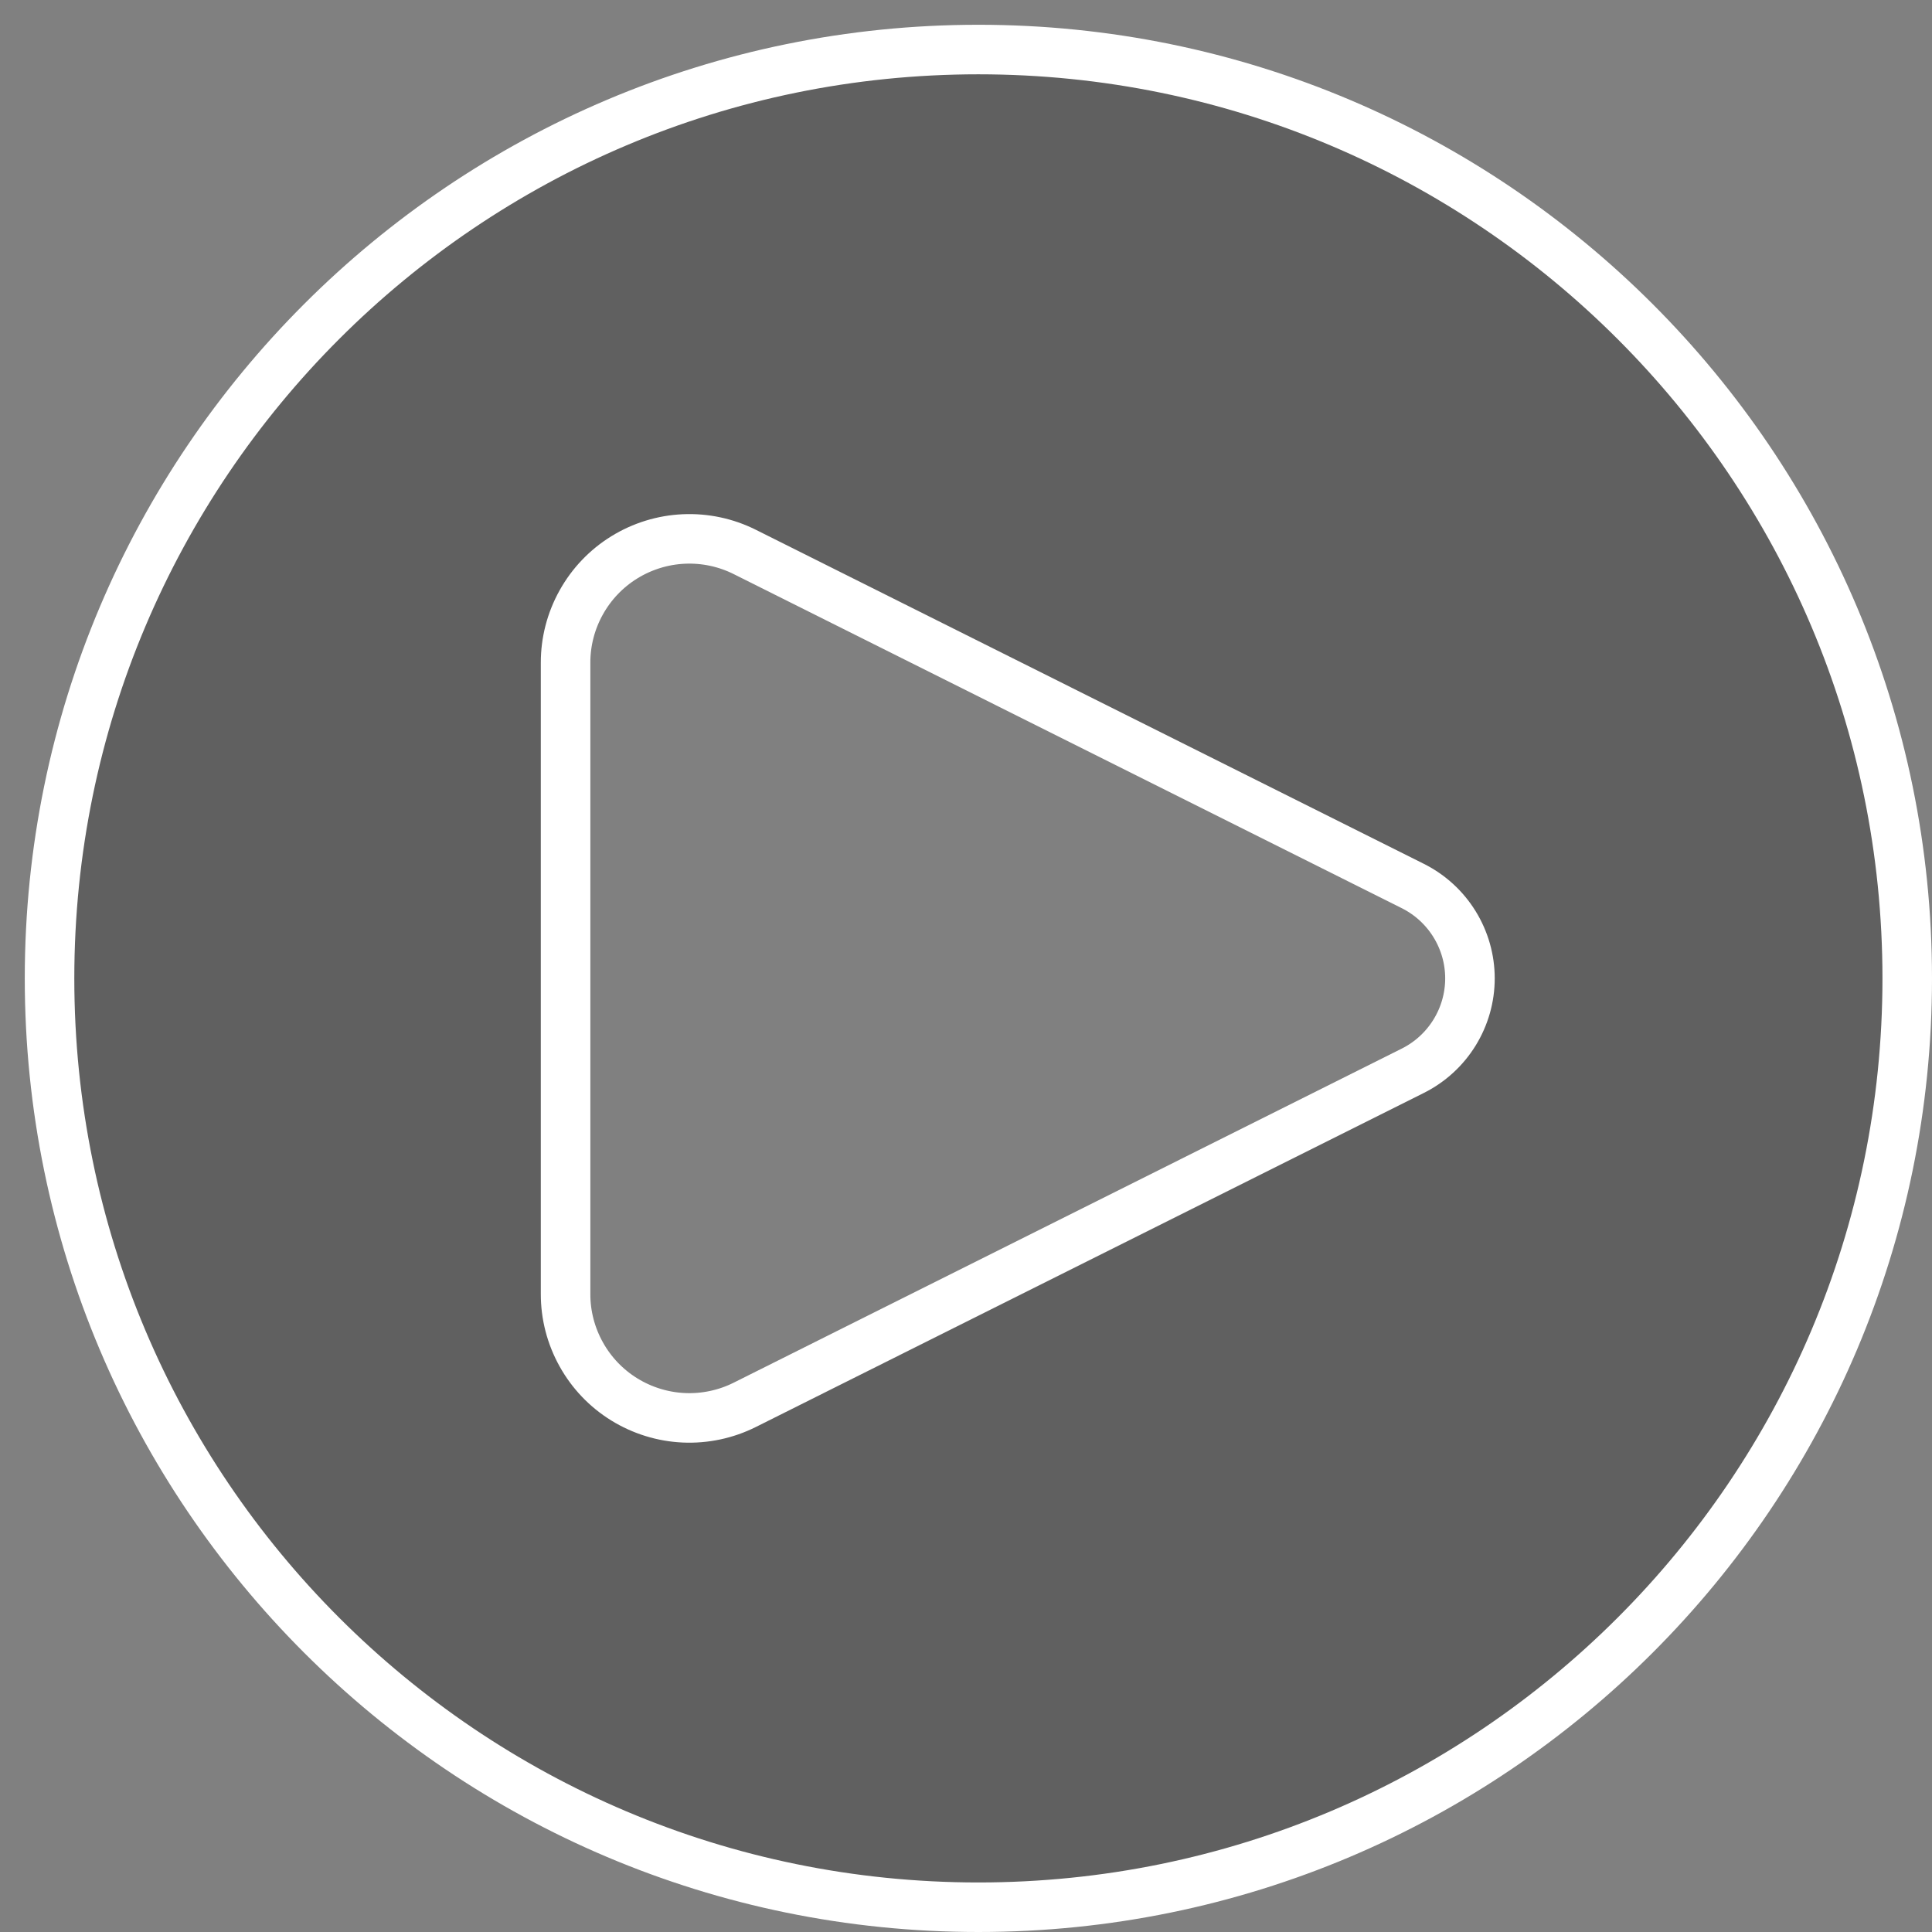
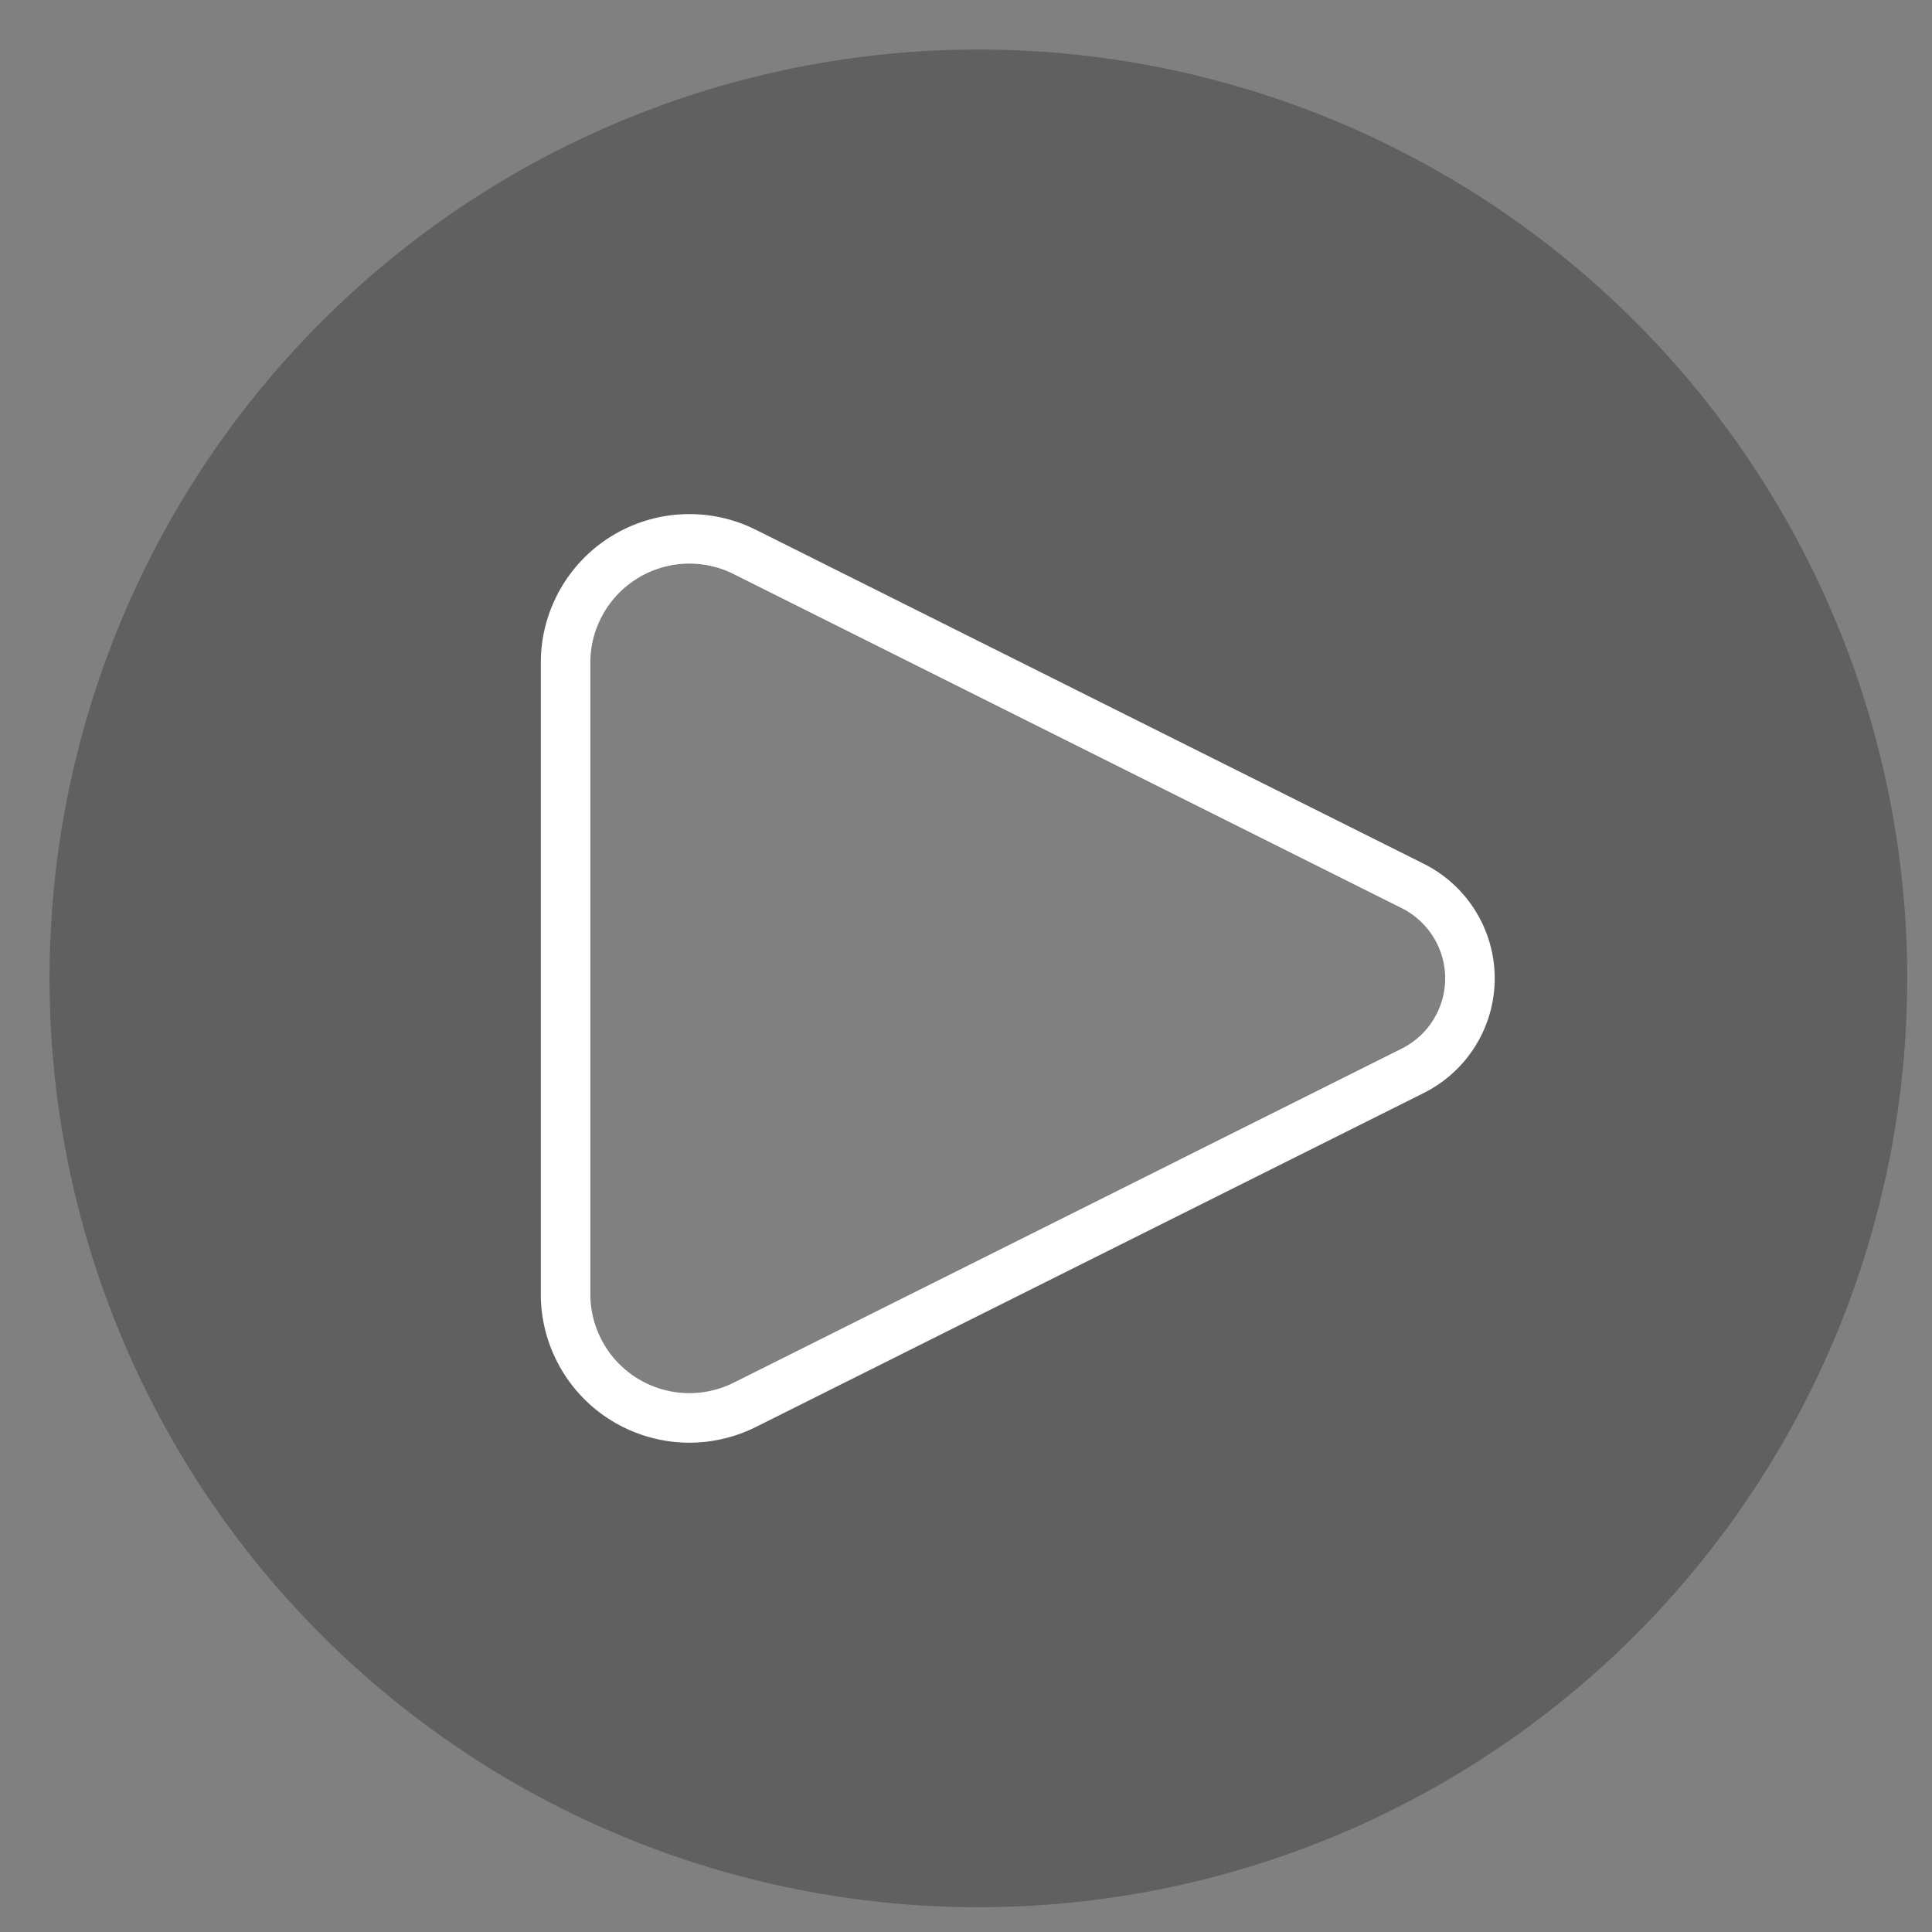
<svg xmlns="http://www.w3.org/2000/svg" preserveAspectRatio="none" width="100%" height="100%" overflow="visible" style="display: block;" viewBox="0 0 39 39" fill="none">
  <rect x="0" y="0" width="39" height="39" fill="#808080" stroke="none" />
  <g id="Group">
-     <path id="Vector" fill-rule="evenodd" clip-rule="evenodd" d="M19.75 38.5C22.212 38.5 24.651 38.015 26.925 37.073C29.2 36.13 31.267 34.749 33.008 33.008C34.749 31.267 36.13 29.2 37.073 26.925C38.015 24.651 38.5 22.212 38.5 19.75C38.5 17.288 38.015 14.85 37.073 12.575C36.13 10.3 34.749 8.233 33.008 6.492C31.267 4.751 29.2 3.37 26.925 2.427C24.651 1.485 22.212 1 19.75 1C14.777 1 10.008 2.975 6.492 6.492C2.975 10.008 1 14.777 1 19.75C1 24.723 2.975 29.492 6.492 33.008C10.008 36.525 14.777 38.5 19.75 38.5ZM15.035 11.142L28.523 17.887C28.869 18.061 29.16 18.326 29.364 18.656C29.567 18.985 29.675 19.364 29.675 19.751C29.675 20.138 29.567 20.517 29.364 20.846C29.16 21.176 28.869 21.442 28.523 21.615L15.035 28.358C14.654 28.549 14.23 28.639 13.804 28.62C13.379 28.601 12.965 28.473 12.602 28.249C12.239 28.025 11.94 27.712 11.733 27.339C11.525 26.966 11.416 26.547 11.417 26.121V13.381C11.416 12.955 11.525 12.536 11.733 12.163C11.94 11.791 12.239 11.477 12.602 11.253C12.965 11.029 13.379 10.901 13.804 10.882C14.23 10.863 14.654 10.951 15.035 11.142Z" fill="black" fill-opacity="0.25" />
+     <path id="Vector" fill-rule="evenodd" clip-rule="evenodd" d="M19.75 38.5C22.212 38.5 24.651 38.015 26.925 37.073C29.2 36.13 31.267 34.749 33.008 33.008C34.749 31.267 36.13 29.2 37.073 26.925C38.015 24.651 38.5 22.212 38.5 19.75C38.5 17.288 38.015 14.85 37.073 12.575C36.13 10.3 34.749 8.233 33.008 6.492C31.267 4.751 29.2 3.37 26.925 2.427C24.651 1.485 22.212 1 19.75 1C14.777 1 10.008 2.975 6.492 6.492C2.975 10.008 1 14.777 1 19.75C1 24.723 2.975 29.492 6.492 33.008C10.008 36.525 14.777 38.5 19.75 38.5ZM15.035 11.142L28.523 17.887C28.869 18.061 29.16 18.326 29.364 18.656C29.567 18.985 29.675 19.364 29.675 19.751C29.675 20.138 29.567 20.517 29.364 20.846C29.16 21.176 28.869 21.442 28.523 21.615L15.035 28.358C14.654 28.549 14.23 28.639 13.804 28.62C13.379 28.601 12.965 28.473 12.602 28.249C12.239 28.025 11.94 27.712 11.733 27.339C11.525 26.966 11.416 26.547 11.417 26.121V13.381C11.416 12.955 11.525 12.536 11.733 12.163C11.94 11.791 12.239 11.477 12.602 11.253C12.965 11.029 13.379 10.901 13.804 10.882C14.23 10.863 14.654 10.951 15.035 11.142" fill="black" fill-opacity="0.25" />
    <path id="Vector_2" d="M28.523 17.887L15.035 11.142C14.654 10.951 14.23 10.861 13.804 10.88C13.379 10.899 12.965 11.027 12.602 11.251C12.239 11.475 11.94 11.789 11.733 12.161C11.525 12.534 11.416 12.953 11.417 13.379V26.121C11.416 26.547 11.525 26.966 11.733 27.339C11.94 27.712 12.239 28.025 12.602 28.249C12.965 28.473 13.379 28.601 13.804 28.62C14.23 28.639 14.654 28.549 15.035 28.358L28.523 21.613C28.869 21.439 29.159 21.173 29.362 20.844C29.565 20.515 29.673 20.137 29.673 19.75C29.673 19.363 29.565 18.985 29.362 18.656C29.159 18.327 28.869 18.061 28.523 17.887Z" stroke="white" stroke-linecap="round" stroke-linejoin="round" />
-     <path id="Vector_3" d="M19.75 38.5C30.105 38.5 38.5 30.105 38.5 19.75C38.5 9.395 30.105 1 19.75 1C9.395 1 1 9.395 1 19.75C1 30.105 9.395 38.5 19.75 38.5Z" stroke="white" />
  </g>
</svg>